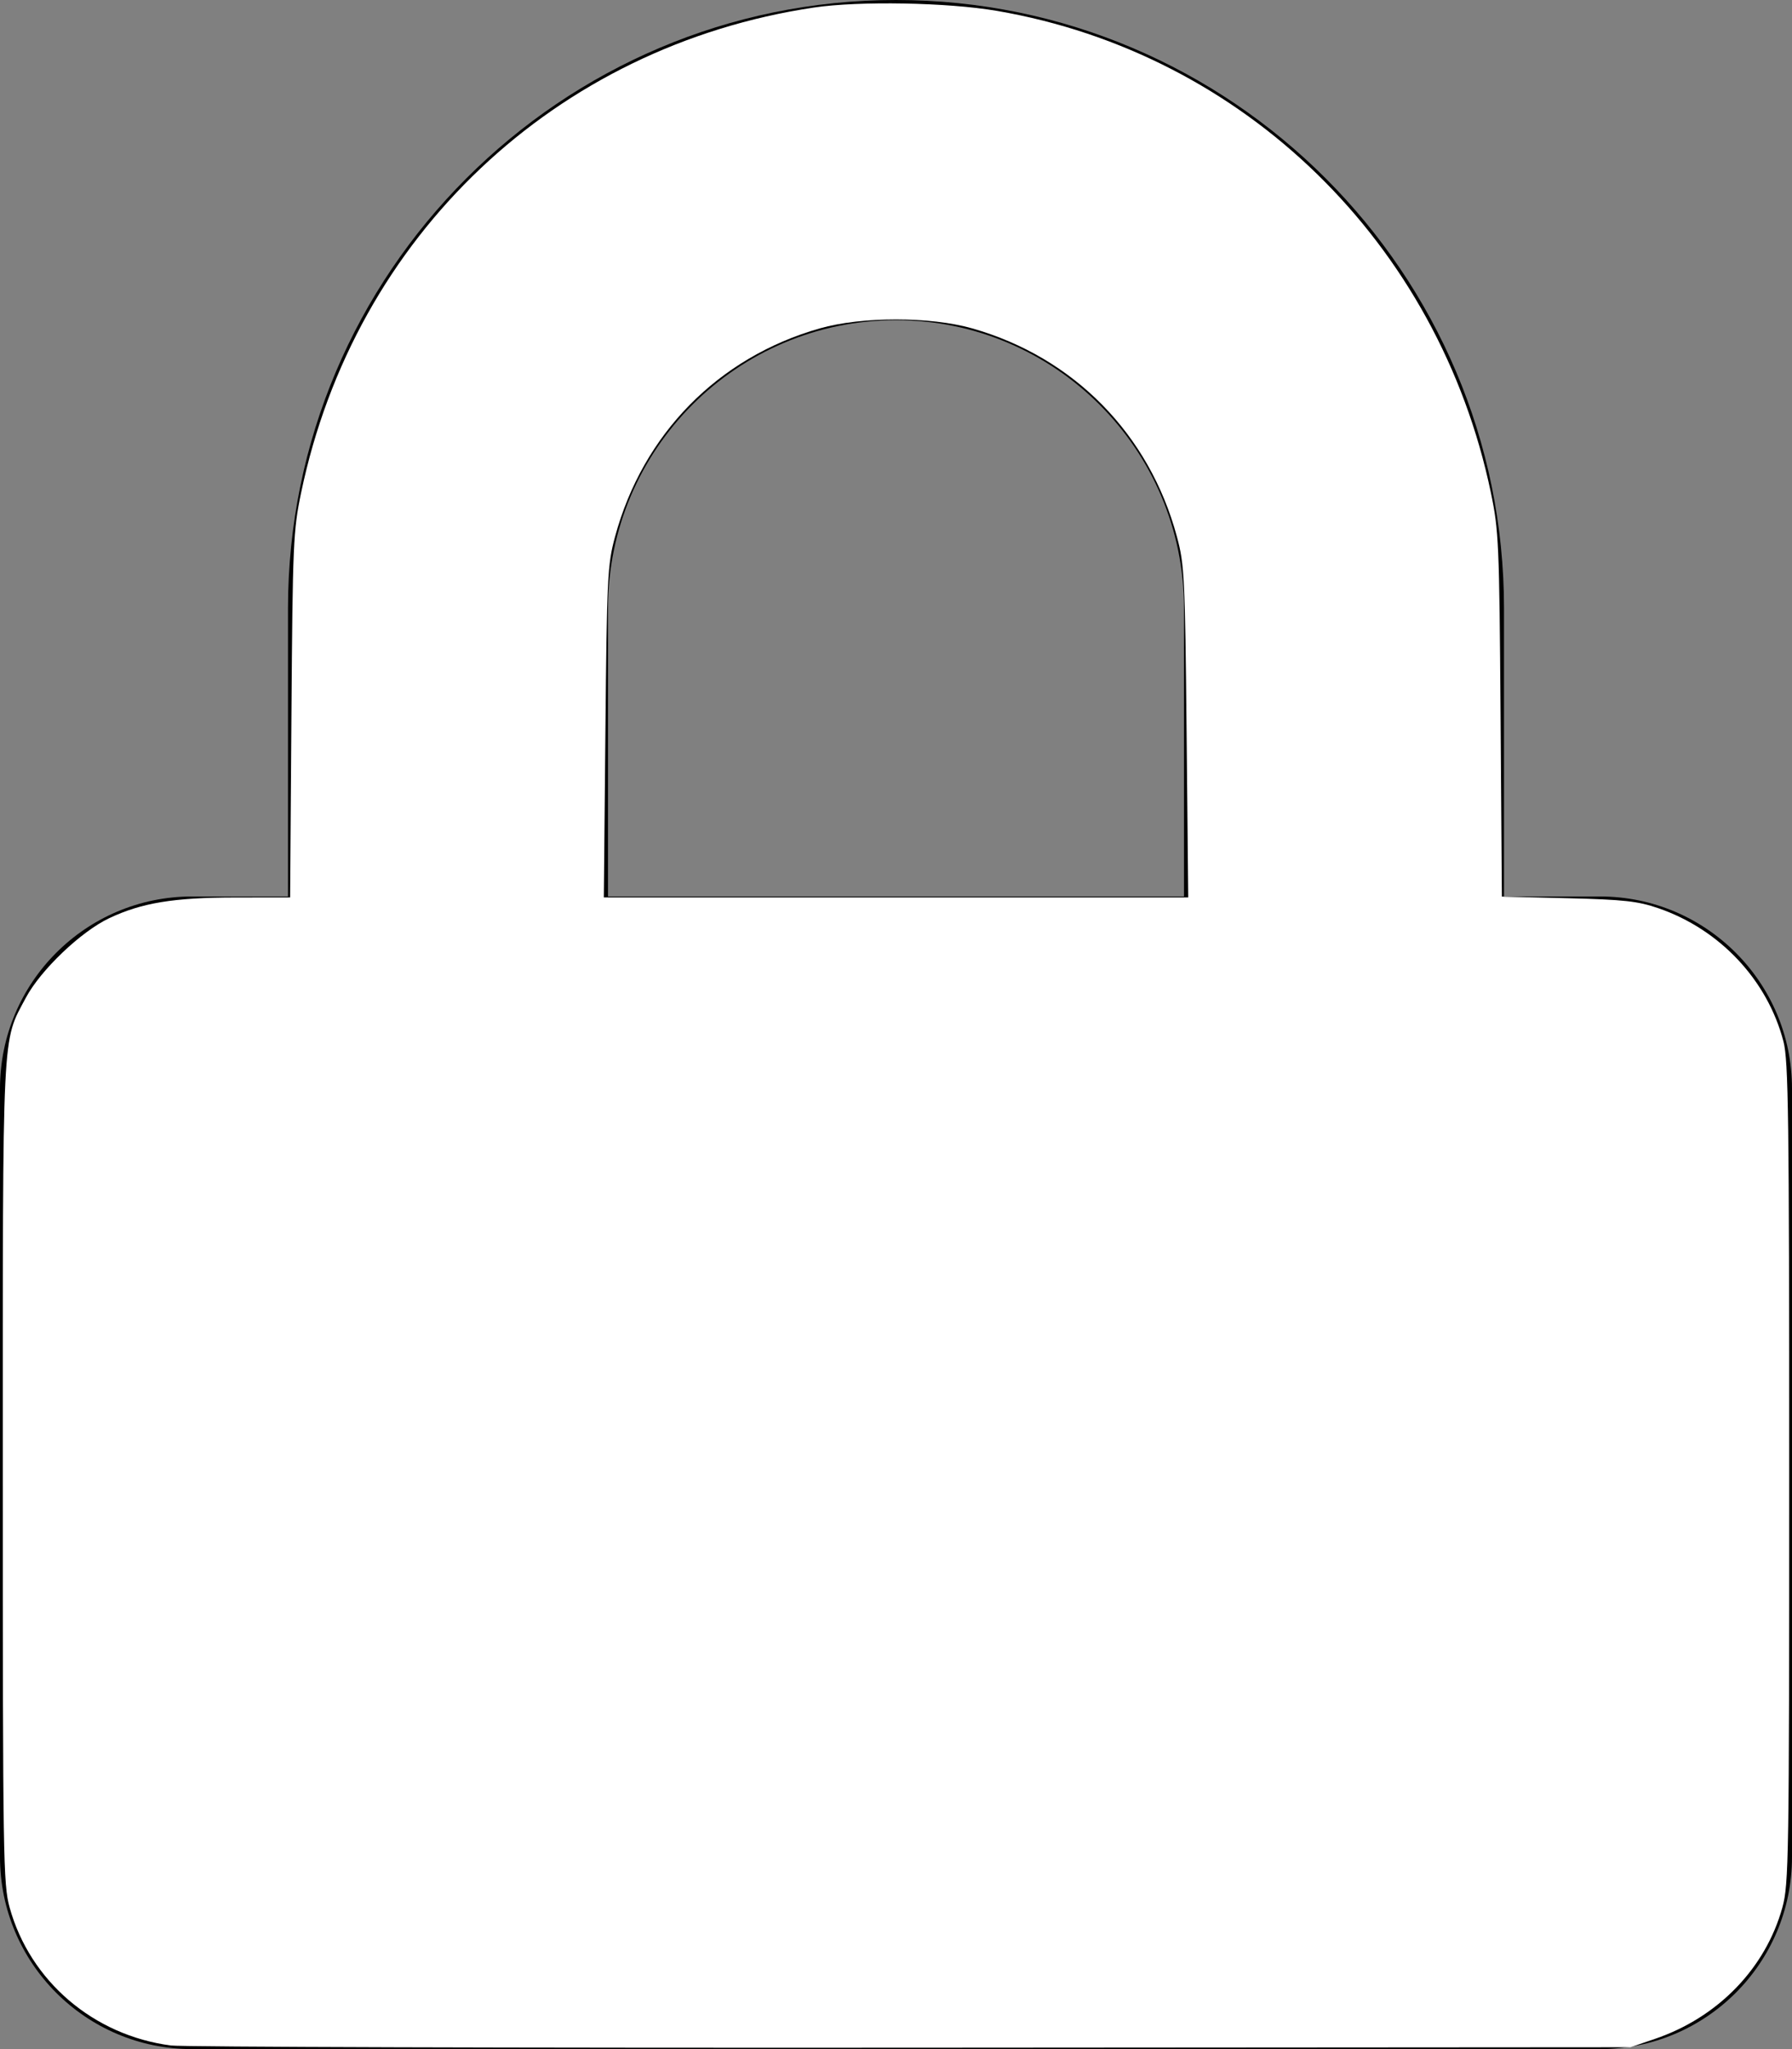
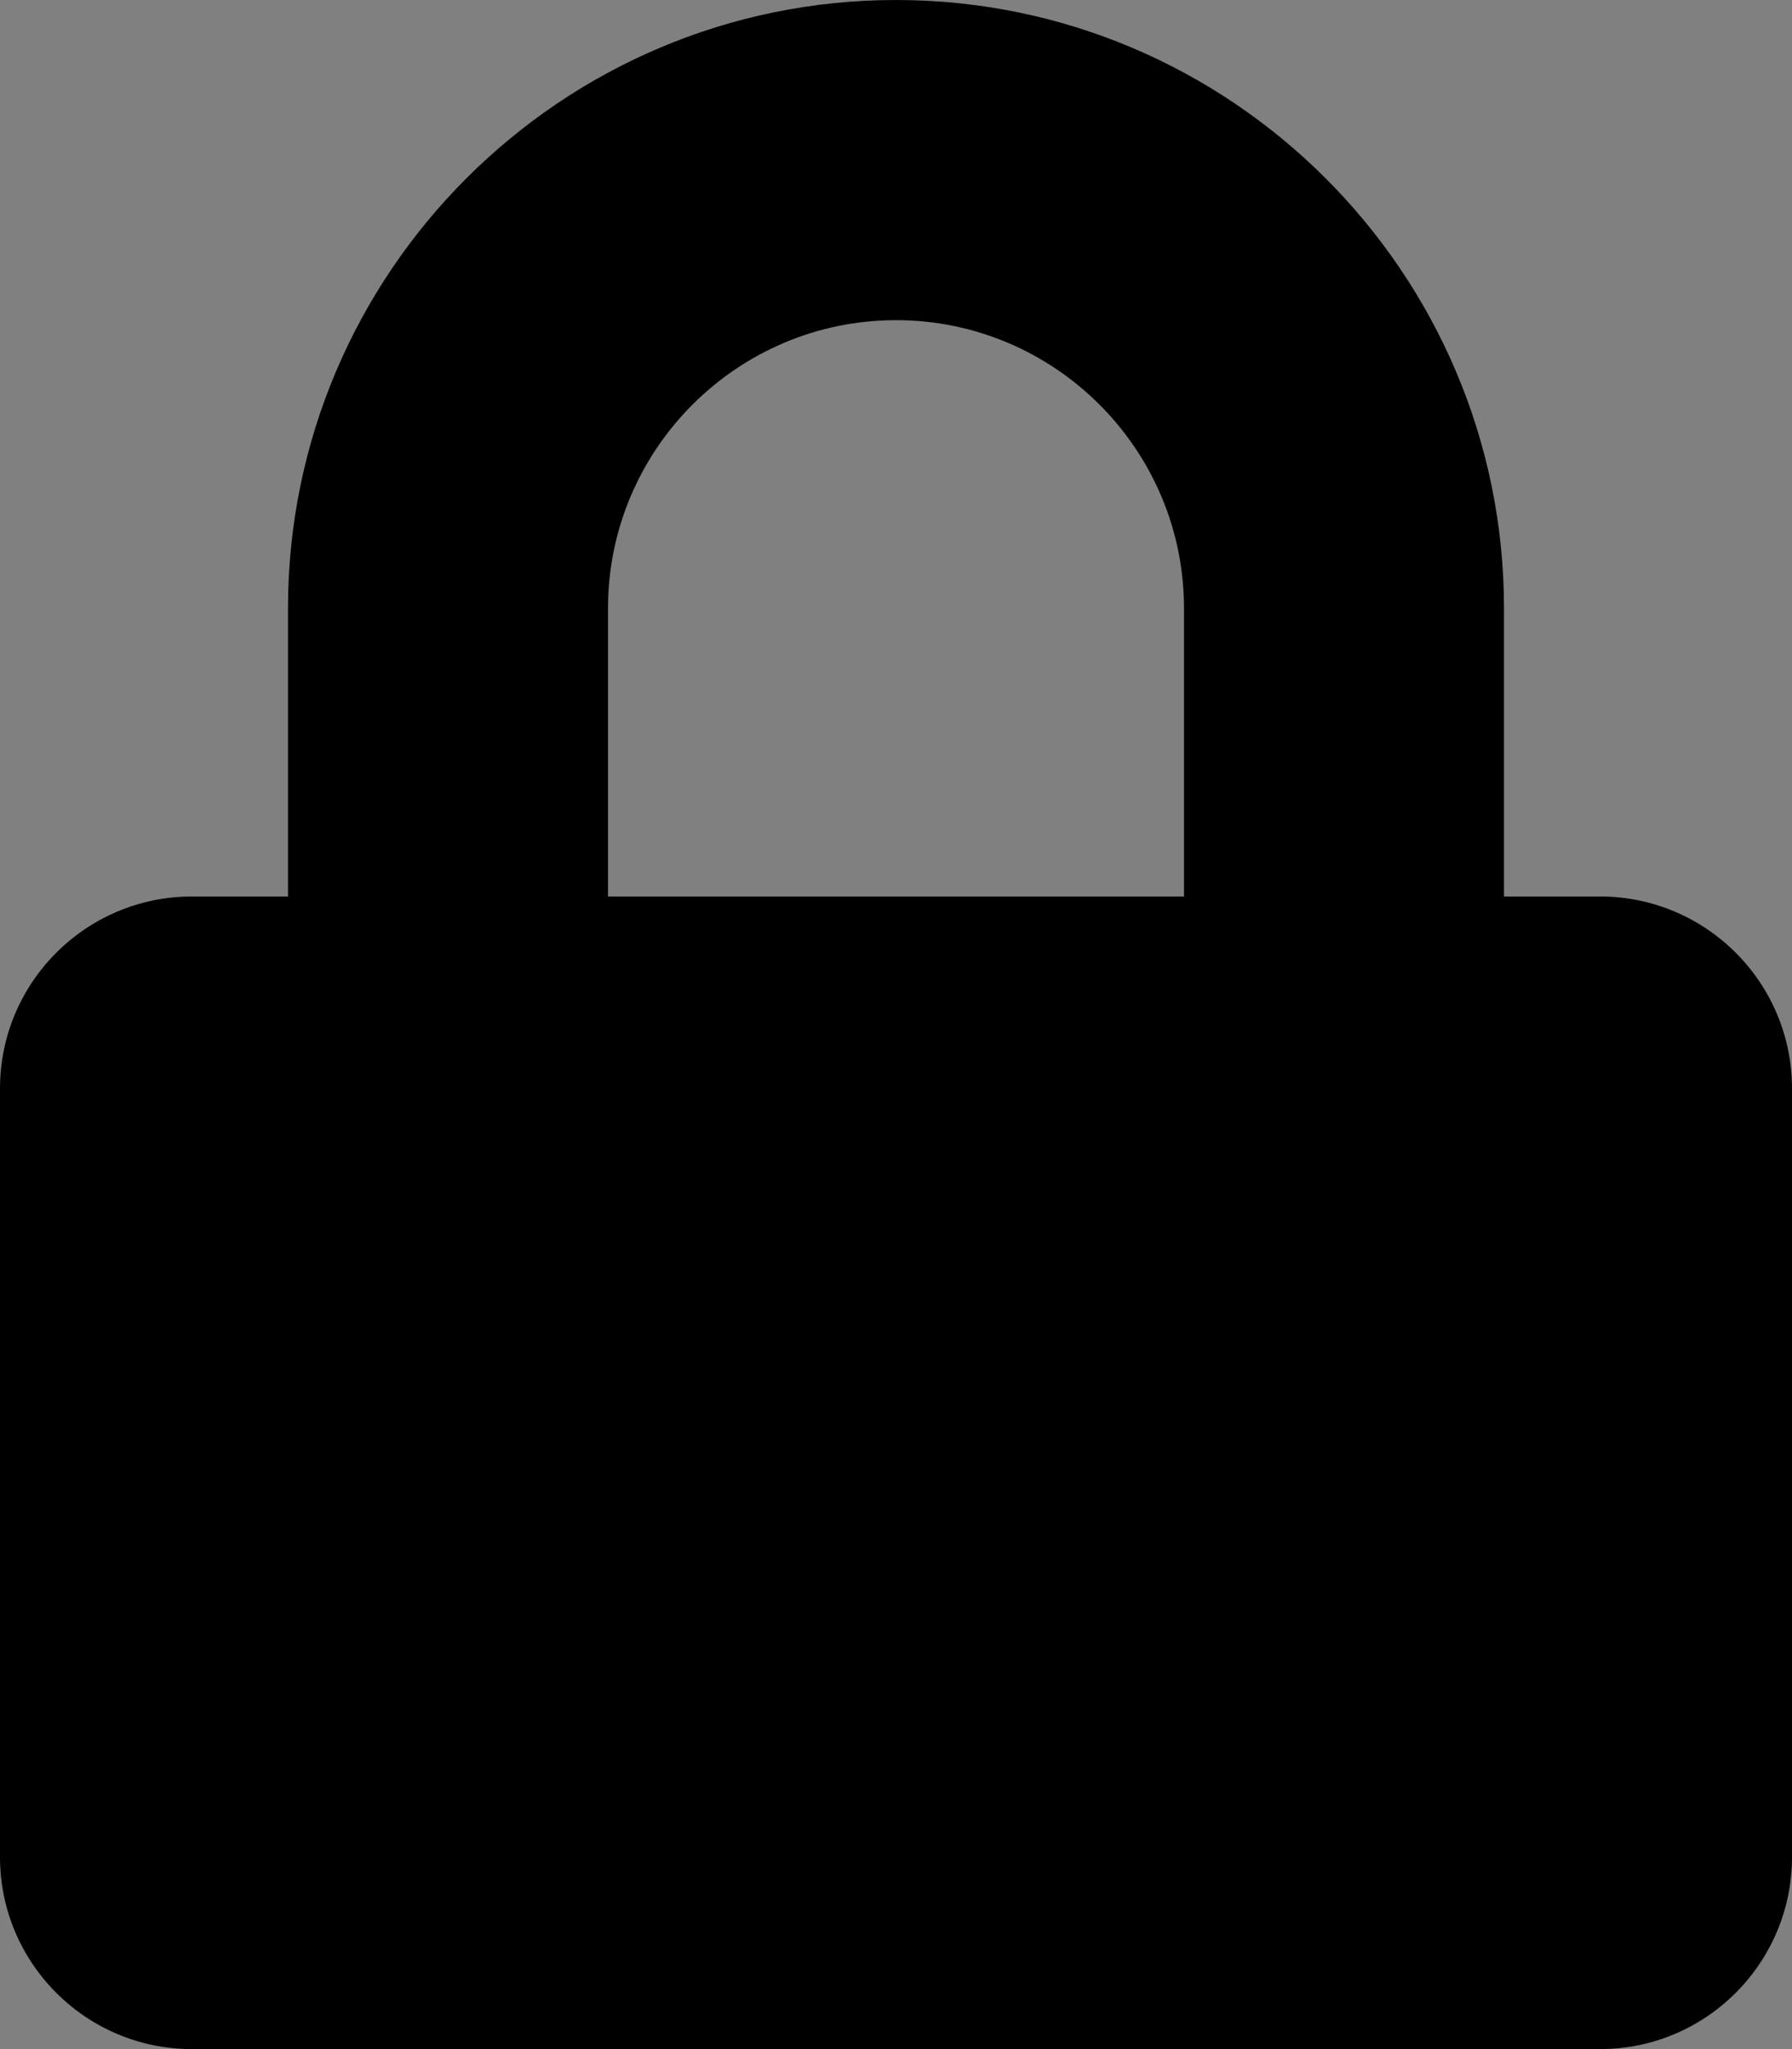
<svg xmlns="http://www.w3.org/2000/svg" xmlns:ns1="http://sodipodi.sourceforge.net/DTD/sodipodi-0.dtd" xmlns:ns2="http://www.inkscape.org/namespaces/inkscape" aria-hidden="true" focusable="false" data-prefix="fas" data-icon="lock" class="svg-inline--fa fa-lock fa-w-14" role="img" viewBox="0 0 448 512" version="1.1" id="svg865" ns1:docname="lock-solid.svg" ns2:version="1.0 (4035a4fb49, 2020-05-01)">
  <rect x="0" y="0" width="448" height="512" fill="#808080" stroke="none" />
  <defs id="defs869" />
  <ns1:namedview ns2:document-rotation="0" pagecolor="#ffffff" bordercolor="#666666" borderopacity="1" objecttolerance="10" gridtolerance="10" guidetolerance="10" ns2:pageopacity="0" ns2:pageshadow="2" ns2:window-width="1366" ns2:window-height="715" id="namedview867" showgrid="false" ns2:zoom="1.0703125" ns2:cx="224" ns2:cy="256" ns2:window-x="-8" ns2:window-y="-8" ns2:window-maximized="1" ns2:current-layer="svg865" />
  <path fill="currentColor" d="M400 224h-24v-72C376 68.2 307.8 0 224 0S72 68.2 72 152v72H48c-26.5 0-48 21.5-48 48v192c0 26.5 21.5 48 48 48h352c26.5 0 48-21.5 48-48V272c0-26.5-21.5-48-48-48zm-104 0H152v-72c0-39.7 32.3-72 72-72s72 32.3 72 72v72z" id="path863" />
-   <path id="path1423" d="M 42.724,511.099 C 23.369,508.562 7.503,494.996 2.411,476.631 0.801,470.827 0.701,464.434 0.701,368.1 c 0,-112.644 -0.249,-107.513 5.775,-118.817 3.677,-6.899 13.764,-16.517 20.824,-19.857 8.117,-3.84 16.14,-5.158 31.504,-5.176 l 13.725,-0.016 0.329,-45.547 c 0.31,-42.899 0.451,-46.132 2.429,-55.606 C 88.669,58.983 138.849,11.53 203.445,1.89 214.77,0.2 236.9,0.601 249.246,2.72 311.057,13.326 359.699,60.745 372.713,123.08 c 1.977,9.471 2.119,12.71 2.428,55.503 l 0.328,45.444 16.528,0.409 c 13.978,0.346 17.465,0.731 22.601,2.499 15.38,5.293 27.273,17.961 31.27,33.308 1.242,4.77 1.431,18.954 1.431,107.857 0,96.335 -0.101,102.727 -1.71,108.532 -4.215,15.201 -16.117,27.46 -31.857,32.813 l -6.14,2.088 -179.854,0.121 c -98.92,0.067 -182.176,-0.183 -185.013,-0.555 z M 296.647,182.891 c -0.381,-38.702 -0.536,-41.821 -2.424,-48.818 -6.91,-25.607 -25.754,-44.777 -51.122,-52.007 -10.538,-3.004 -27.663,-3.004 -38.201,0 -25.365,7.23 -44.183,26.371 -51.131,52.007 -1.901,7.014 -2.05,10.019 -2.418,48.818 l -0.392,41.343 h 73.048 73.048 z" style="fill:#ffffff;stroke-width:0.934" />
</svg>